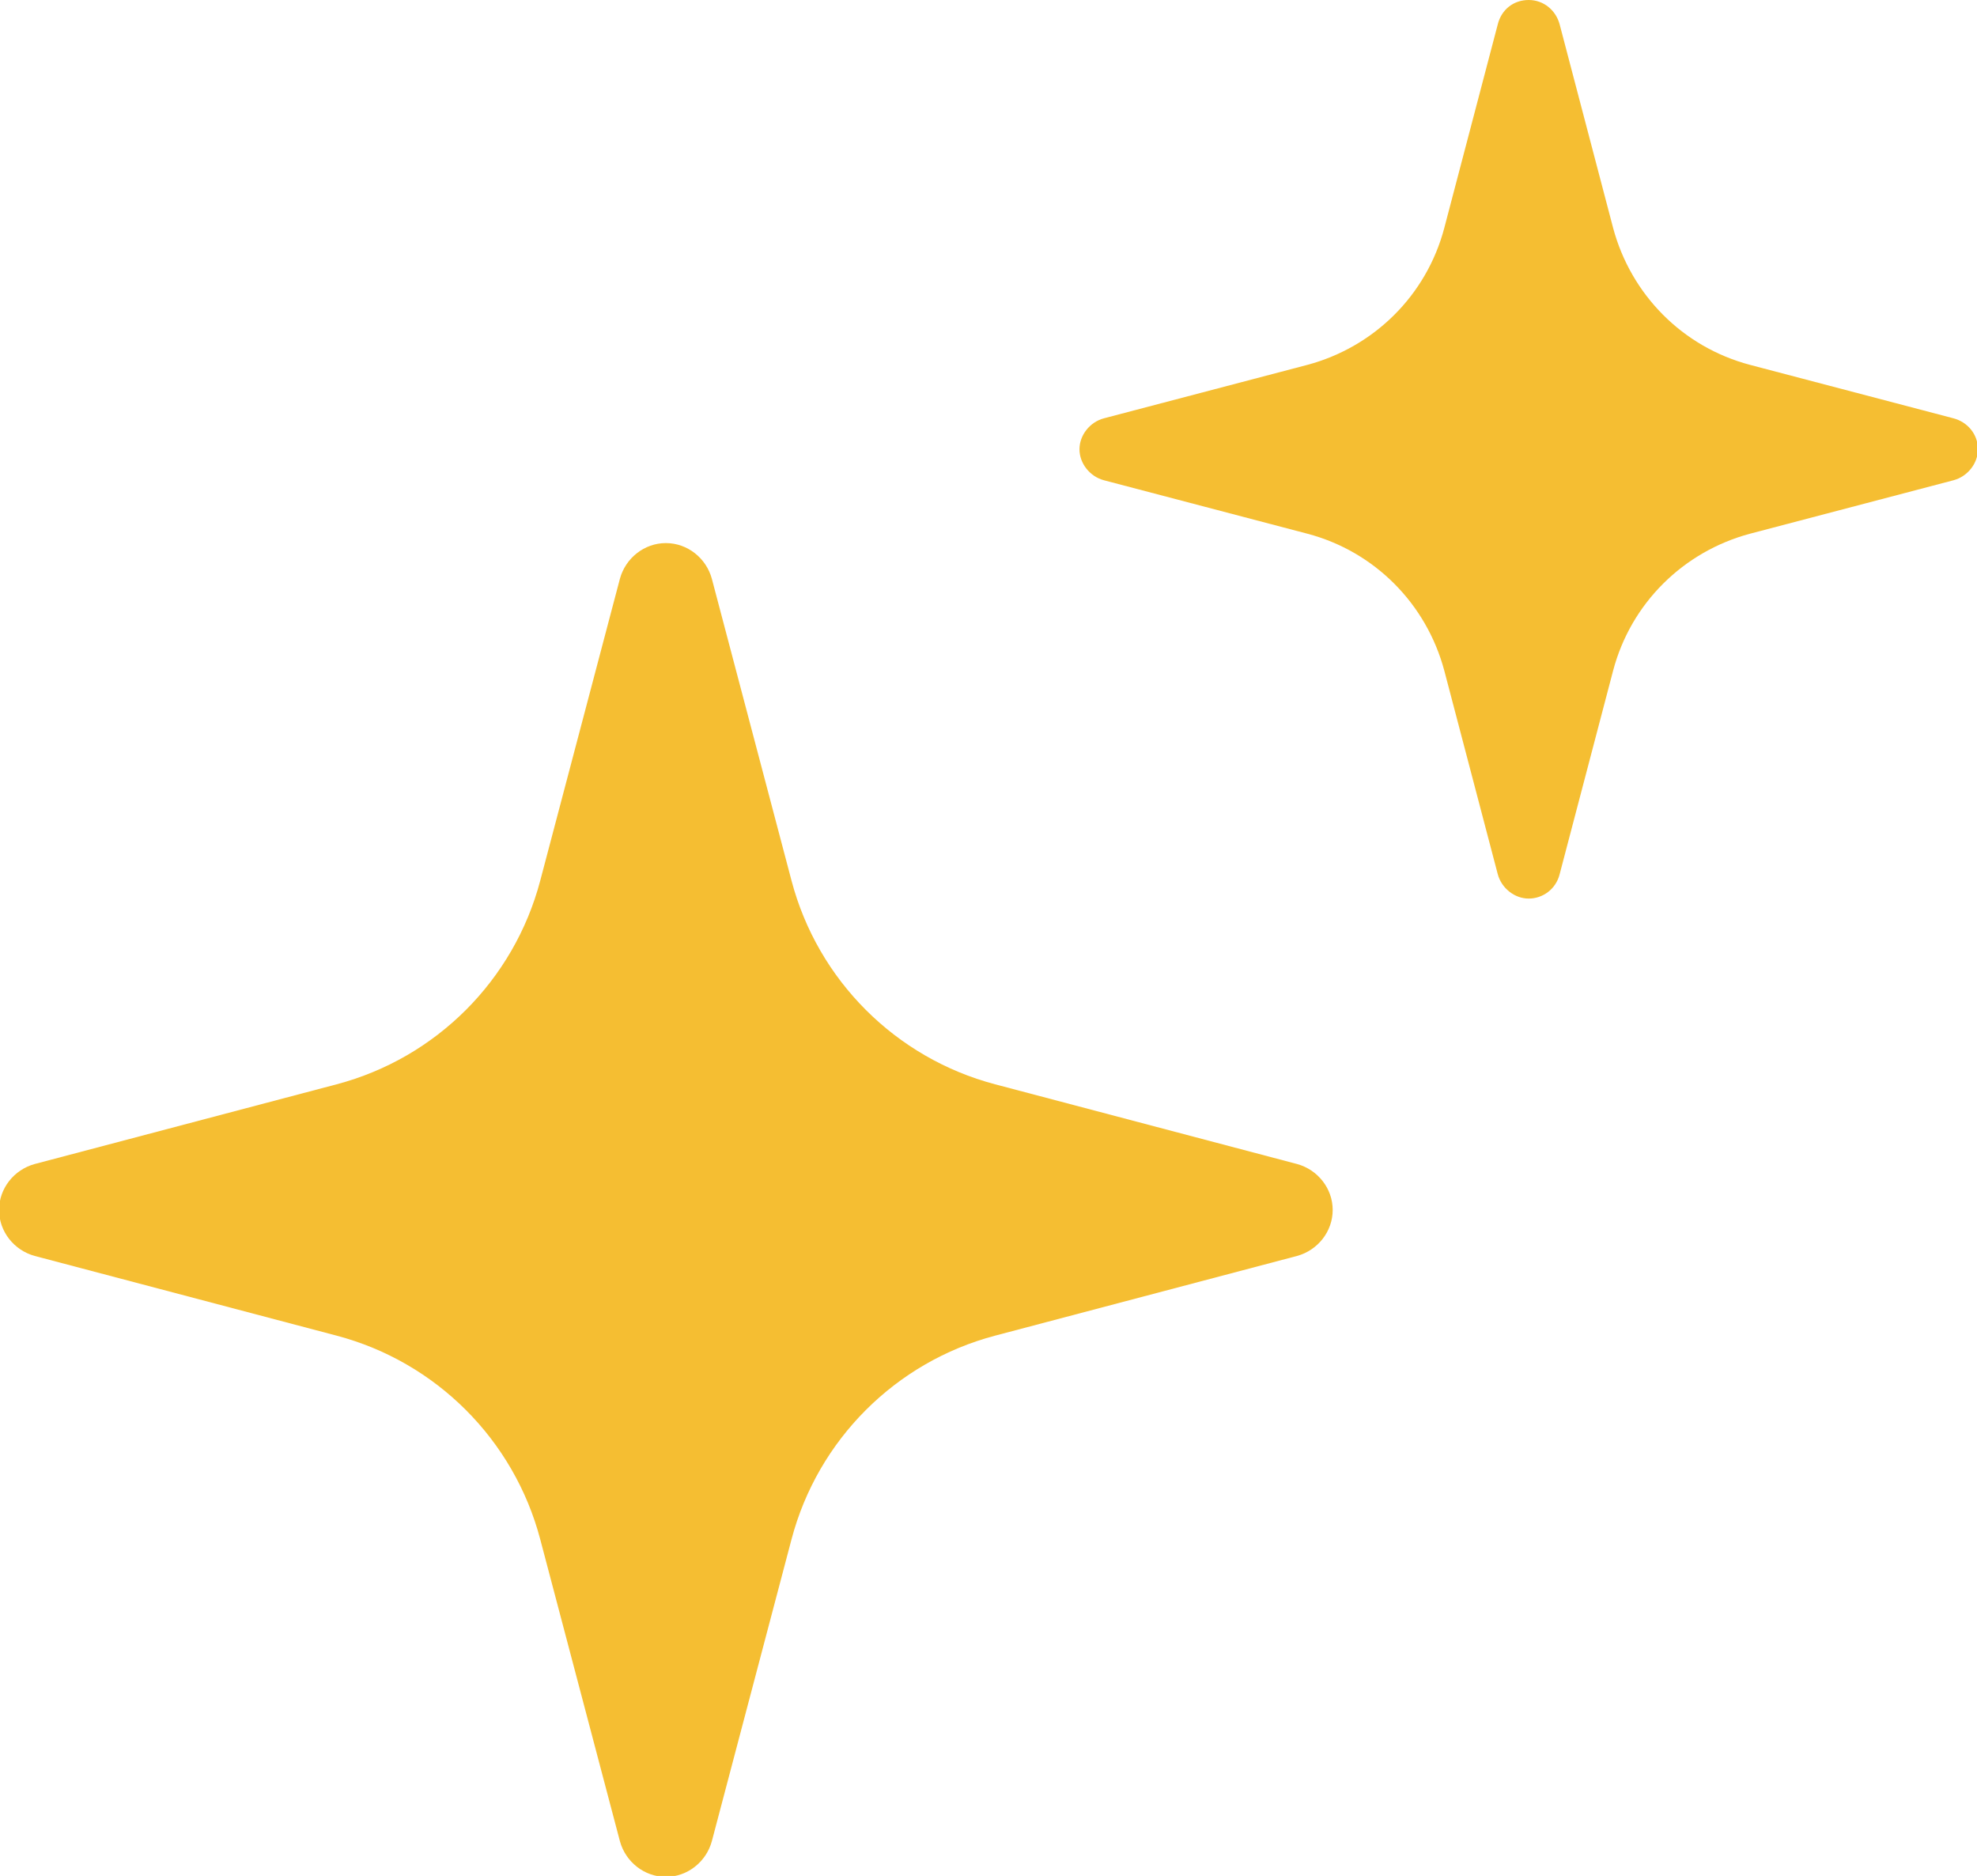
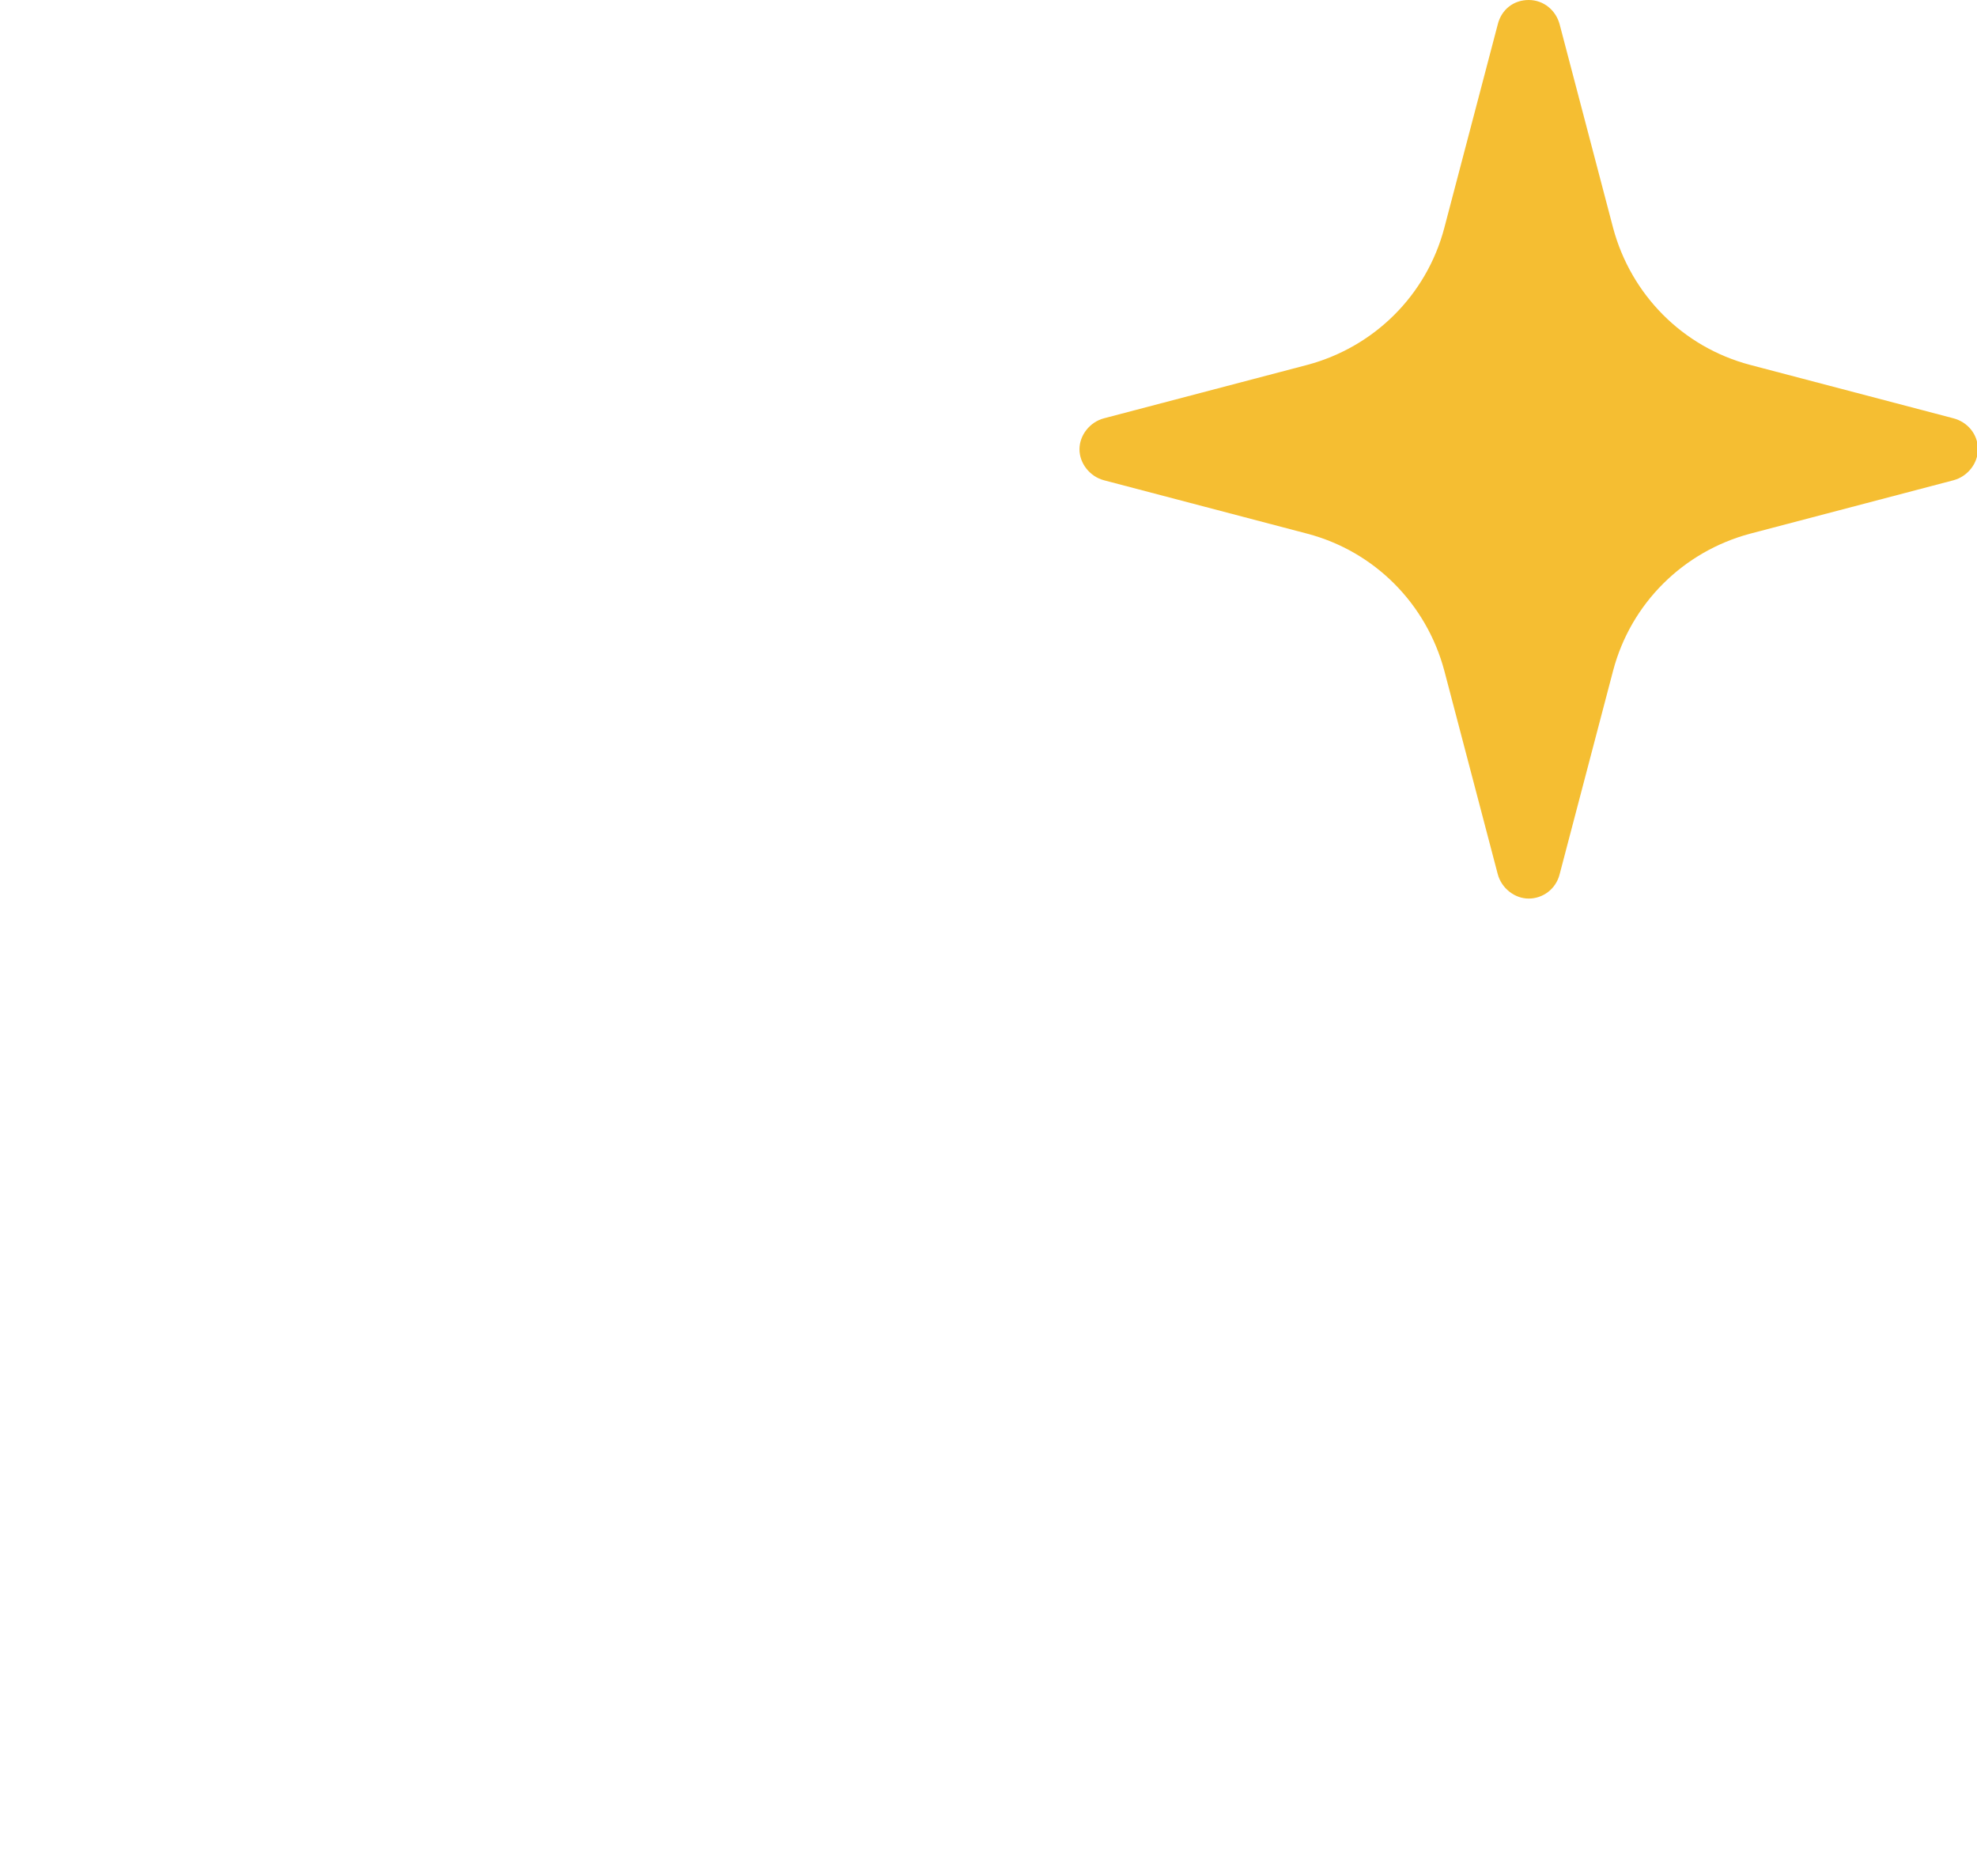
<svg xmlns="http://www.w3.org/2000/svg" id="_レイヤー_2" width="21.08" height="20" viewBox="0 0 21.08 20">
  <g id="_ポップアップ">
-     <path d="M13.83,12.41l-3.22-.85c-1.06-.28-1.89-1.11-2.17-2.17l-.85-3.22c-.06-.22-.26-.38-.49-.38s-.43.16-.49.38l-.85,3.22c-.28,1.06-1.11,1.89-2.17,2.17l-3.22.85c-.22.06-.38.26-.38.49s.16.43.38.49l3.22.85c1.06.28,1.89,1.11,2.17,2.17l.85,3.22c.06.22.26.38.49.38s.43-.16.49-.38l.85-3.22c.28-1.06,1.11-1.89,2.17-2.17l3.22-.85c.22-.06.38-.26.38-.49s-.16-.43-.38-.49Z" fill="#f5be32" stroke-width="0" />
    <path d="M20.83,4.46l-2.17-.57c-.72-.19-1.27-.75-1.46-1.46l-.57-2.17c-.04-.15-.17-.26-.33-.26s-.29.1-.33.26l-.57,2.17c-.19.72-.75,1.27-1.46,1.46l-2.17.57c-.15.04-.26.18-.26.33s.11.29.26.33l2.17.57c.72.19,1.27.75,1.46,1.46l.57,2.17c.04.15.18.26.33.26s.29-.1.33-.26l.57-2.17c.19-.72.75-1.27,1.46-1.46l2.17-.57c.15-.04.26-.18.26-.33,0-.16-.11-.29-.26-.33Z" fill="#f5be32" stroke-width="0" />
  </g>
</svg>